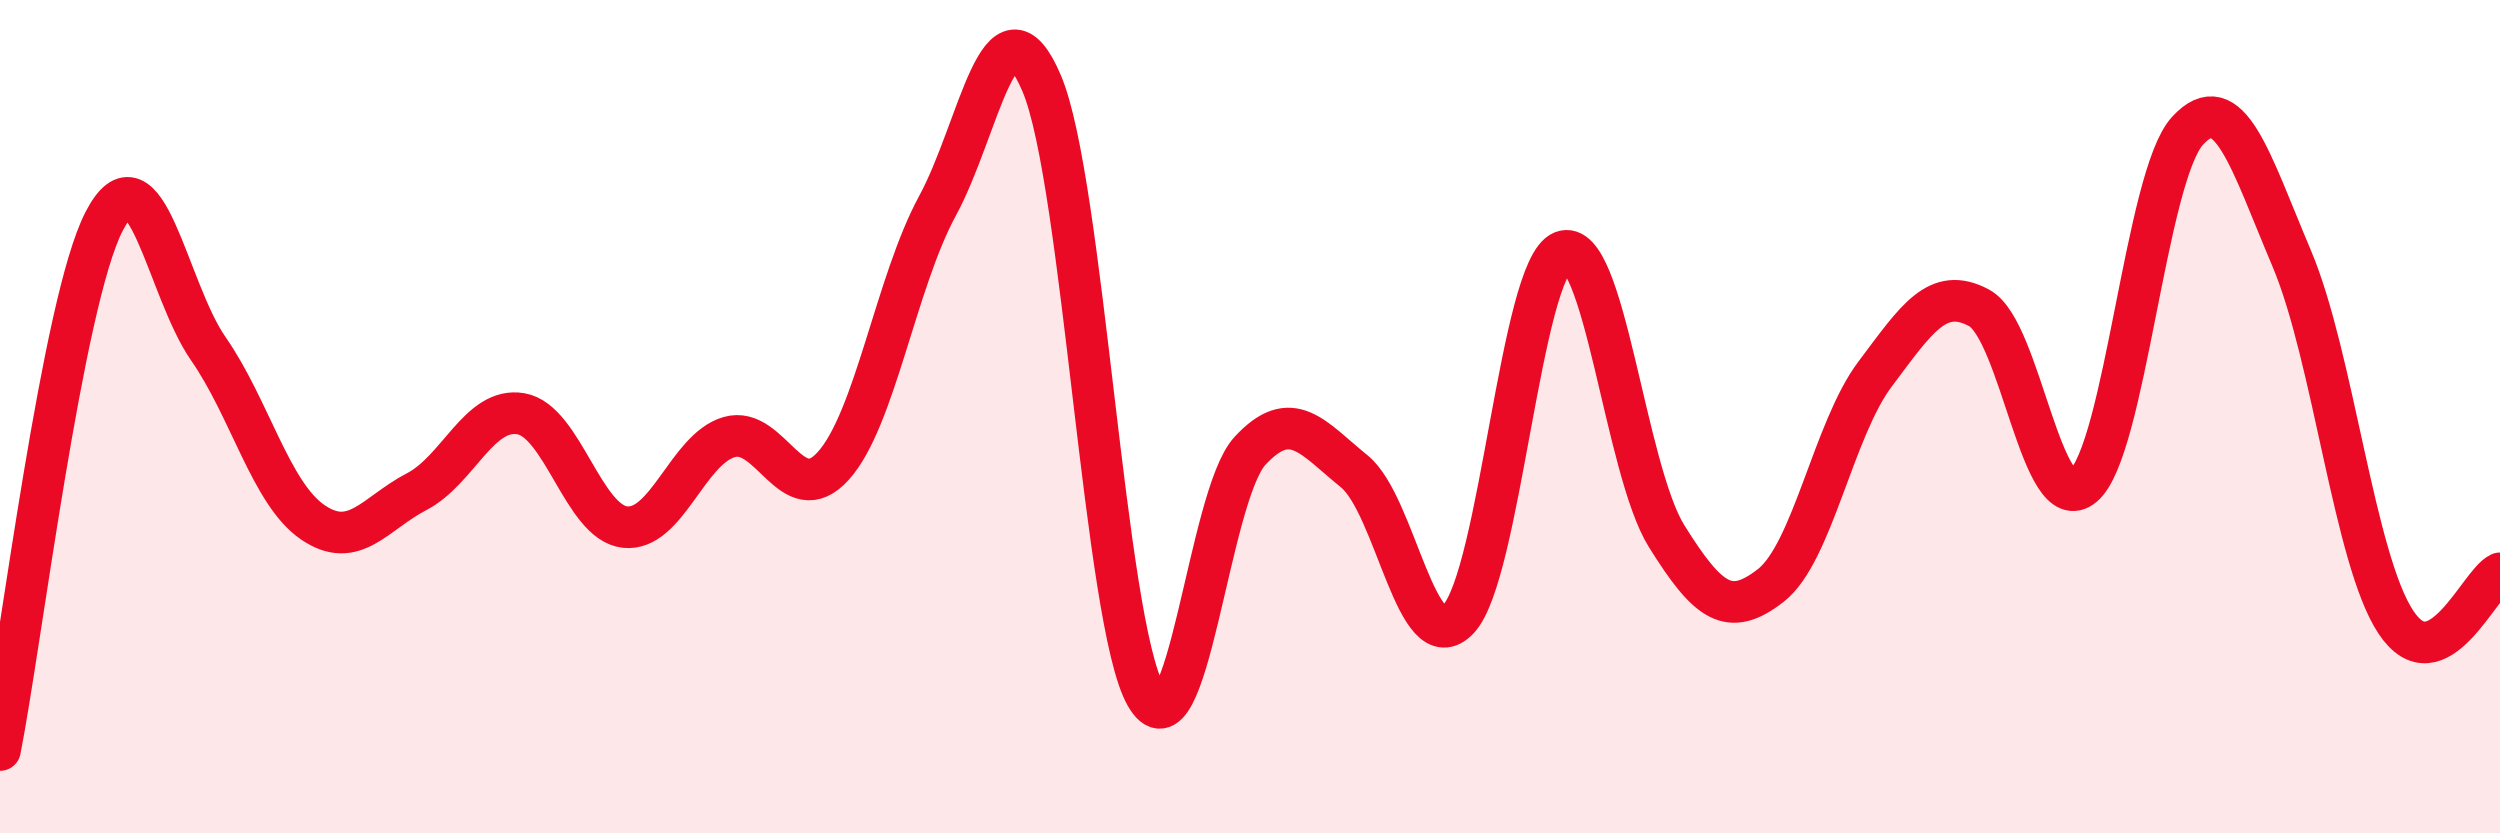
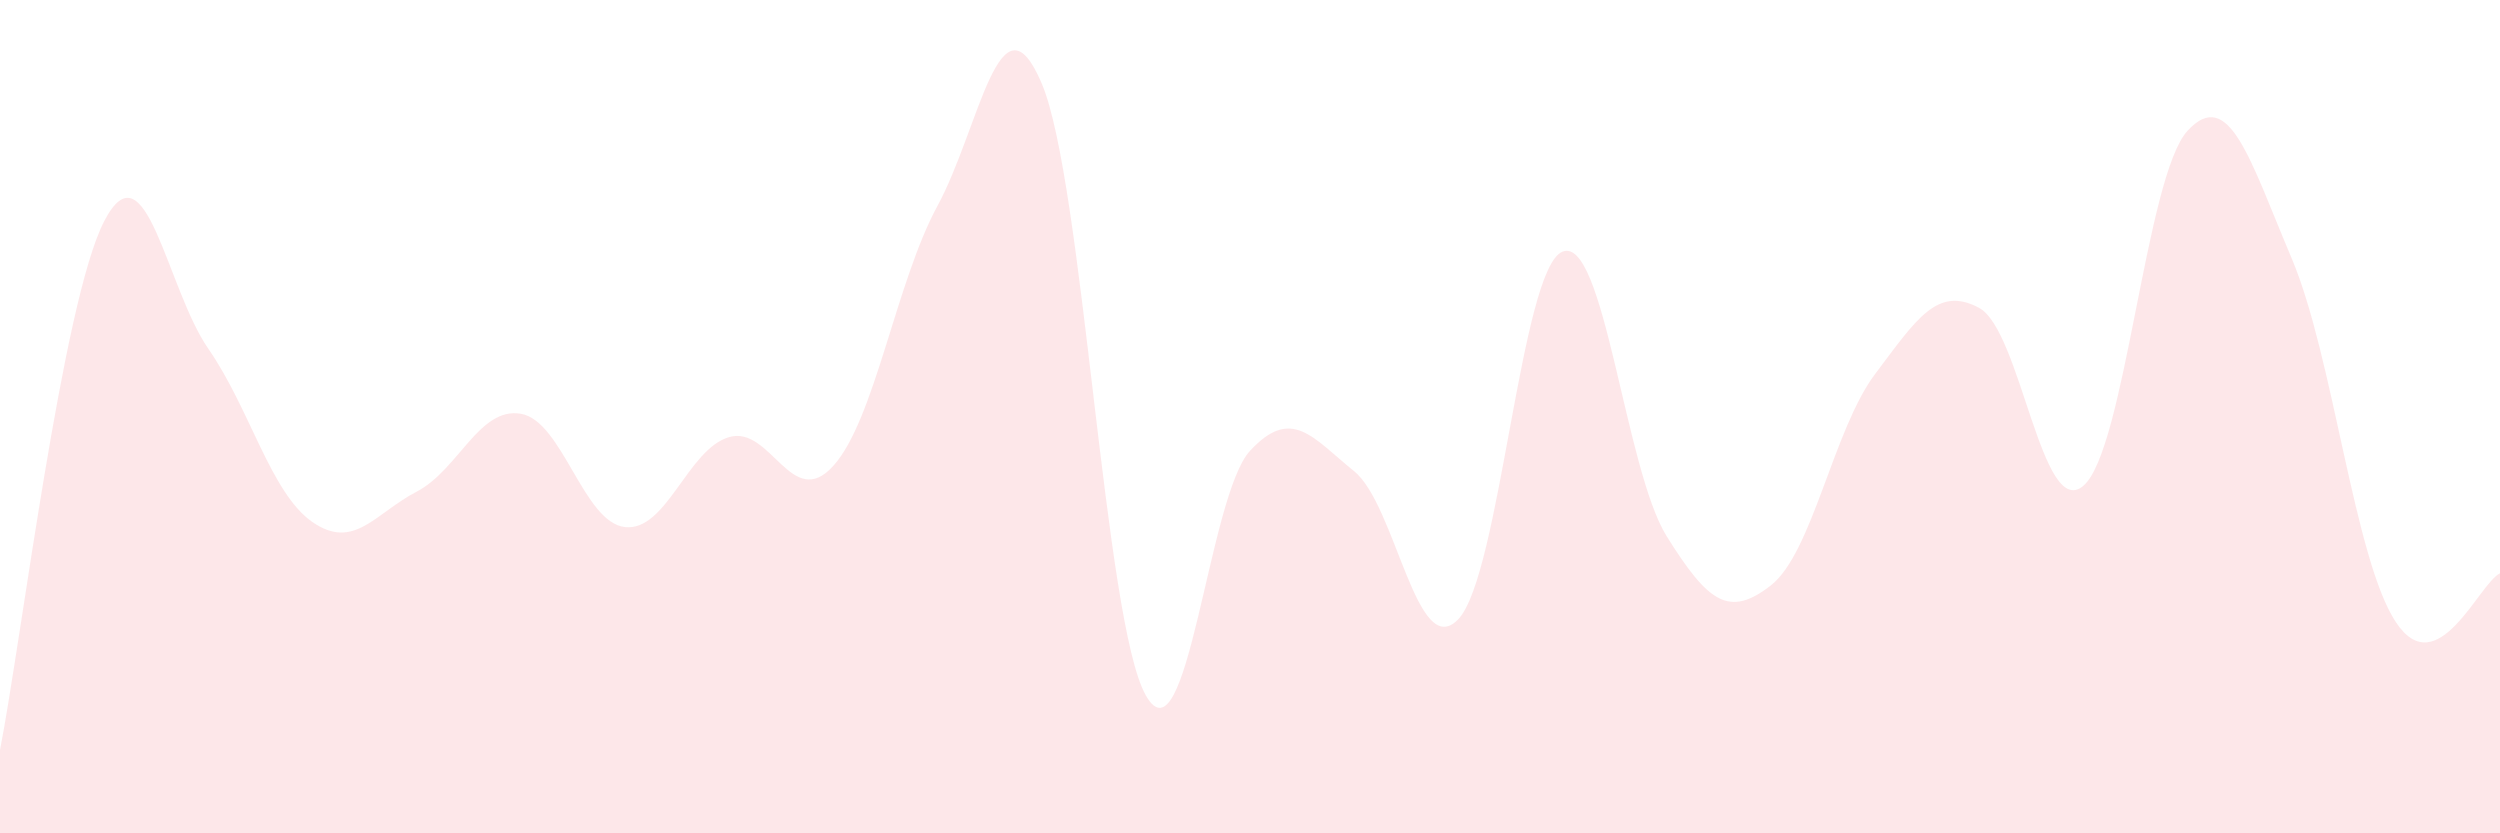
<svg xmlns="http://www.w3.org/2000/svg" width="60" height="20" viewBox="0 0 60 20">
  <path d="M 0,18 C 0.5,15.46 1.5,7.24 2.5,5.31 C 3.5,3.38 4,6.93 5,8.37 C 6,9.81 6.5,11.84 7.5,12.53 C 8.5,13.22 9,12.32 10,11.8 C 11,11.28 11.5,9.76 12.5,9.93 C 13.5,10.1 14,12.54 15,12.65 C 16,12.76 16.5,10.78 17.5,10.49 C 18.5,10.2 19,12.29 20,11.18 C 21,10.07 21.5,6.78 22.5,4.94 C 23.5,3.1 24,-0.35 25,2 C 26,4.35 26.5,14.93 27.5,16.69 C 28.5,18.45 29,11.9 30,10.82 C 31,9.74 31.5,10.5 32.5,11.31 C 33.5,12.12 34,15.91 35,14.86 C 36,13.81 36.5,6.44 37.5,6.04 C 38.5,5.64 39,11.27 40,12.87 C 41,14.47 41.5,14.83 42.5,14.05 C 43.5,13.27 44,10.31 45,8.98 C 46,7.65 46.5,6.85 47.5,7.39 C 48.5,7.93 49,12.51 50,11.66 C 51,10.81 51.5,4.23 52.5,3.14 C 53.5,2.05 54,3.84 55,6.2 C 56,8.56 56.5,13.42 57.5,14.93 C 58.5,16.44 59.5,13.99 60,13.76L60 20L0 20Z" fill="#EB0A25" opacity="0.1" stroke-linecap="round" stroke-linejoin="round" />
-   <path d="M 0,18 C 0.5,15.46 1.5,7.24 2.5,5.31 C 3.5,3.38 4,6.93 5,8.37 C 6,9.81 6.5,11.84 7.5,12.53 C 8.5,13.22 9,12.32 10,11.8 C 11,11.28 11.5,9.76 12.5,9.93 C 13.5,10.1 14,12.54 15,12.65 C 16,12.76 16.5,10.78 17.5,10.49 C 18.5,10.2 19,12.29 20,11.18 C 21,10.07 21.5,6.78 22.5,4.94 C 23.5,3.1 24,-0.35 25,2 C 26,4.35 26.5,14.93 27.5,16.69 C 28.5,18.45 29,11.9 30,10.82 C 31,9.74 31.5,10.5 32.5,11.31 C 33.5,12.12 34,15.91 35,14.86 C 36,13.81 36.5,6.44 37.5,6.04 C 38.5,5.64 39,11.27 40,12.87 C 41,14.47 41.5,14.83 42.5,14.05 C 43.5,13.27 44,10.31 45,8.98 C 46,7.65 46.5,6.85 47.5,7.39 C 48.5,7.93 49,12.51 50,11.66 C 51,10.81 51.5,4.23 52.5,3.14 C 53.5,2.05 54,3.84 55,6.2 C 56,8.56 56.5,13.42 57.5,14.93 C 58.5,16.44 59.5,13.99 60,13.76" stroke="#EB0A25" stroke-width="1" fill="none" stroke-linecap="round" stroke-linejoin="round" />
</svg>